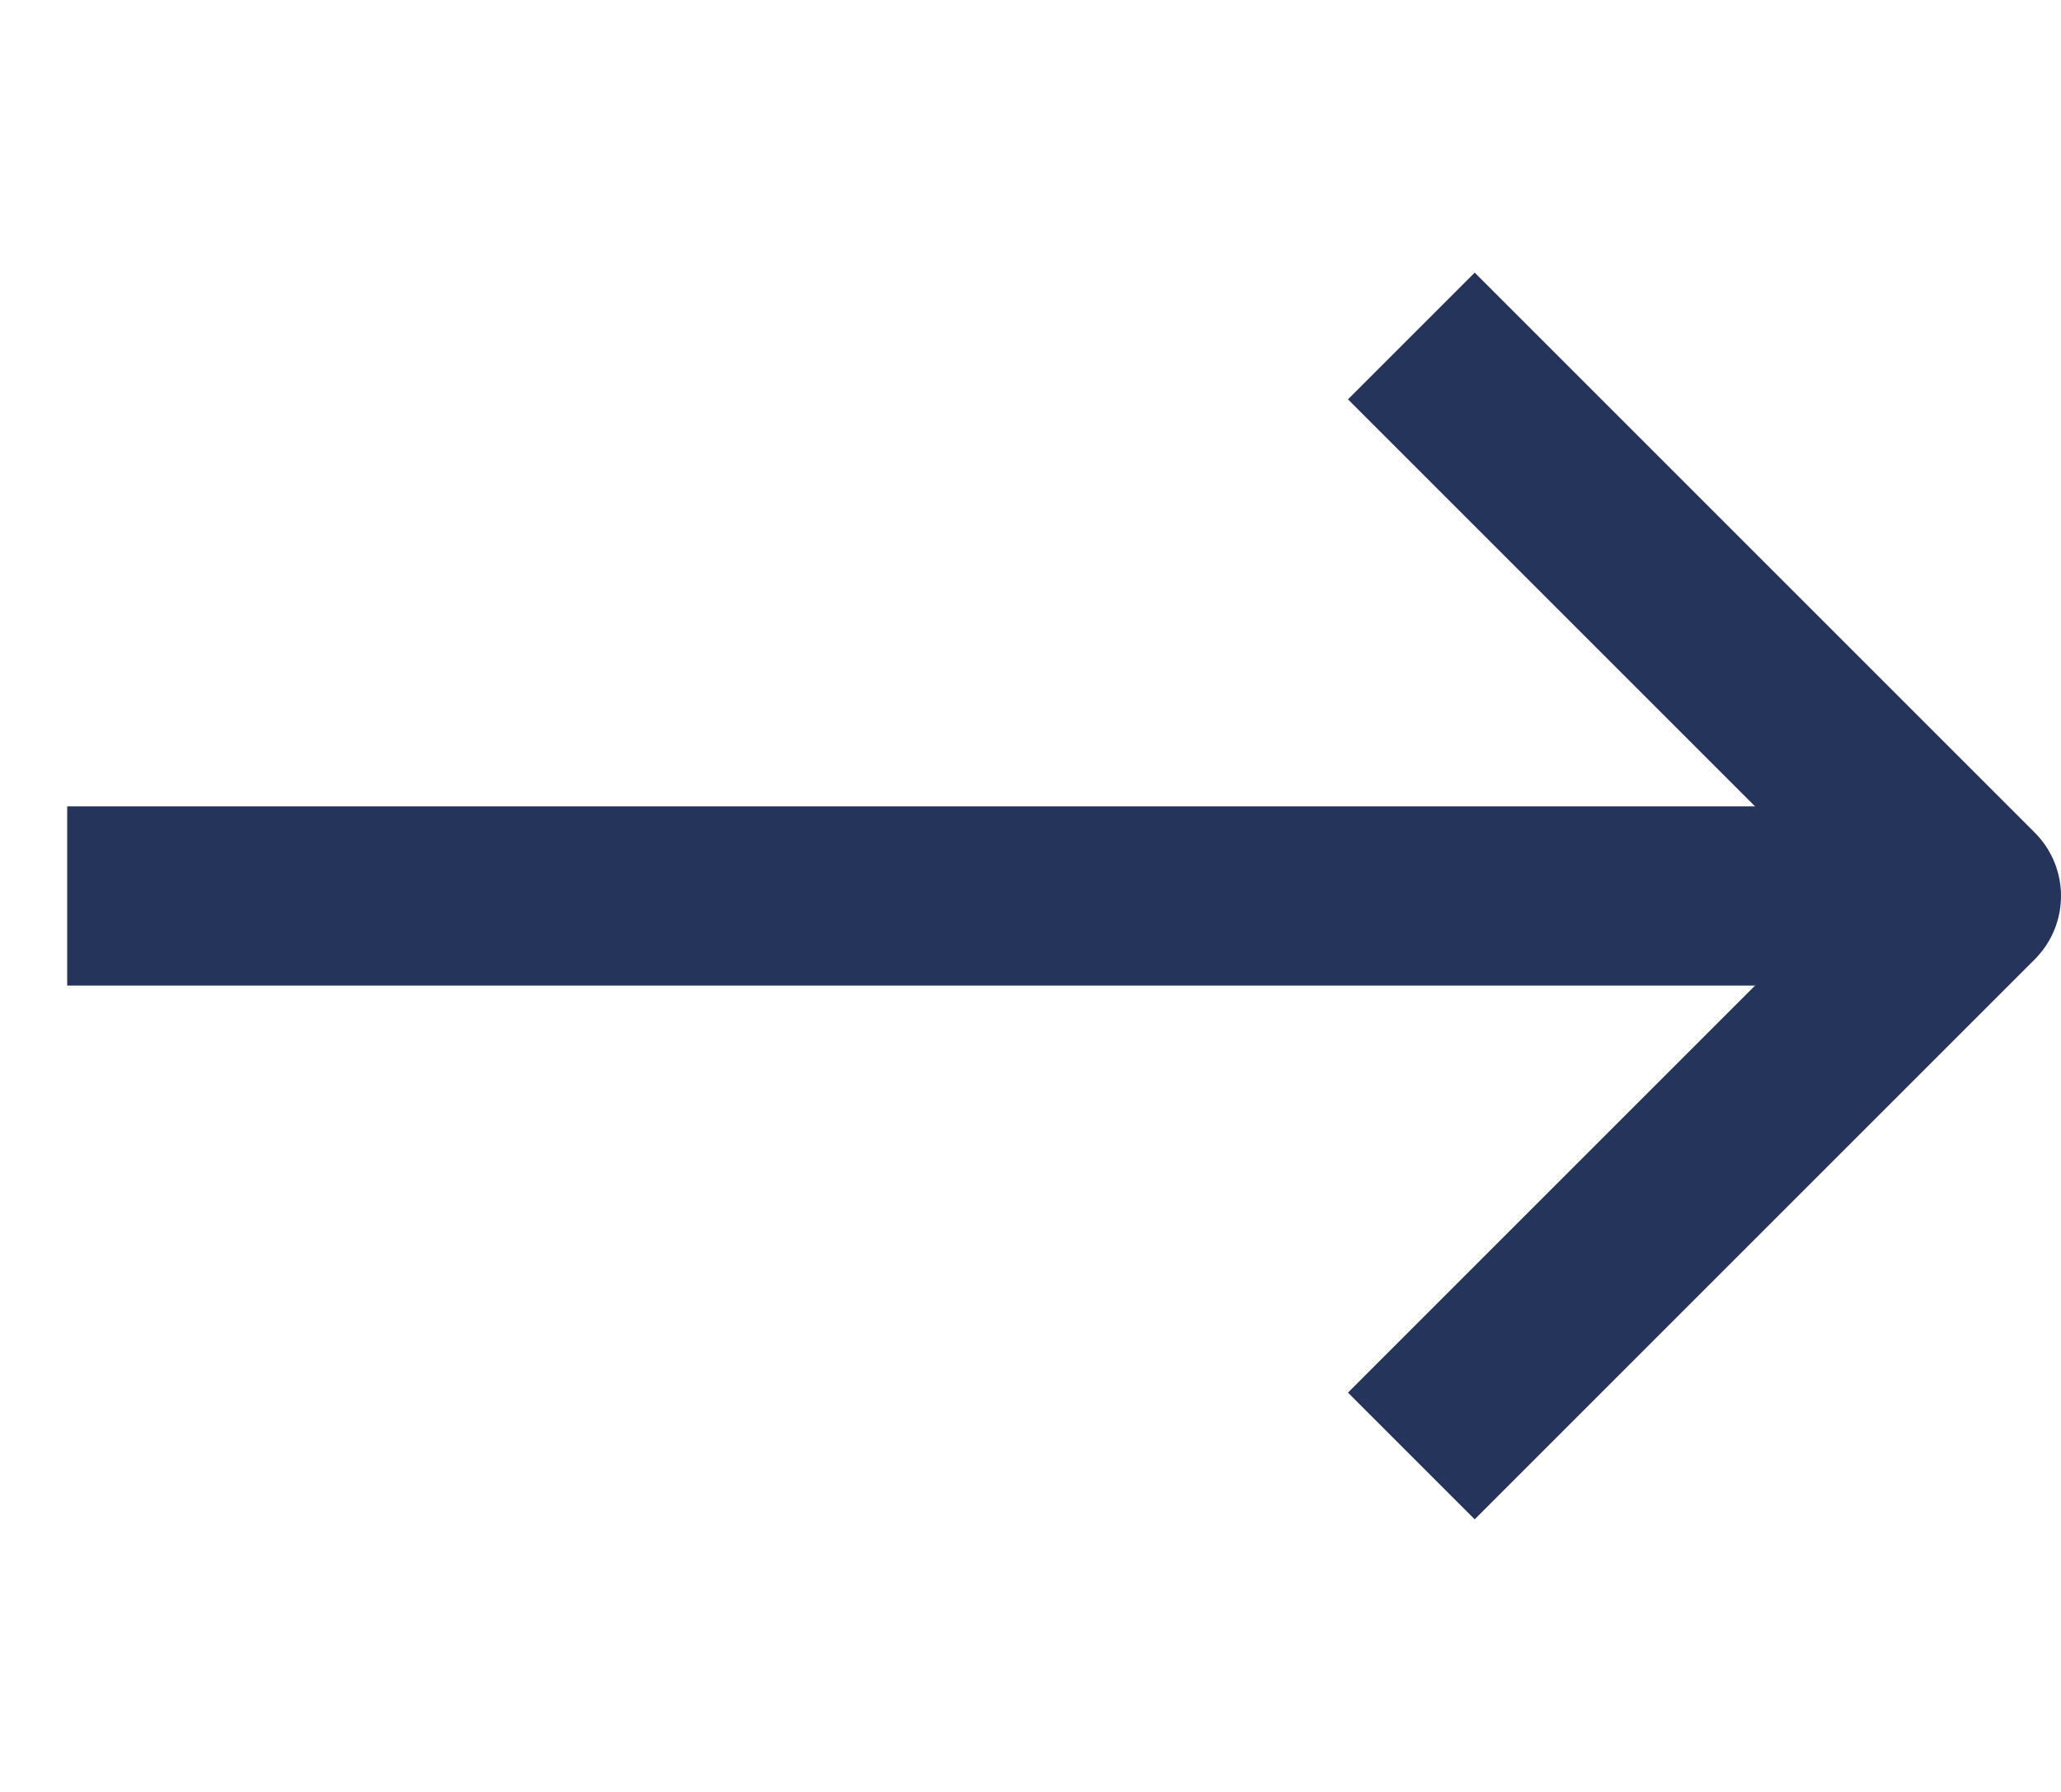
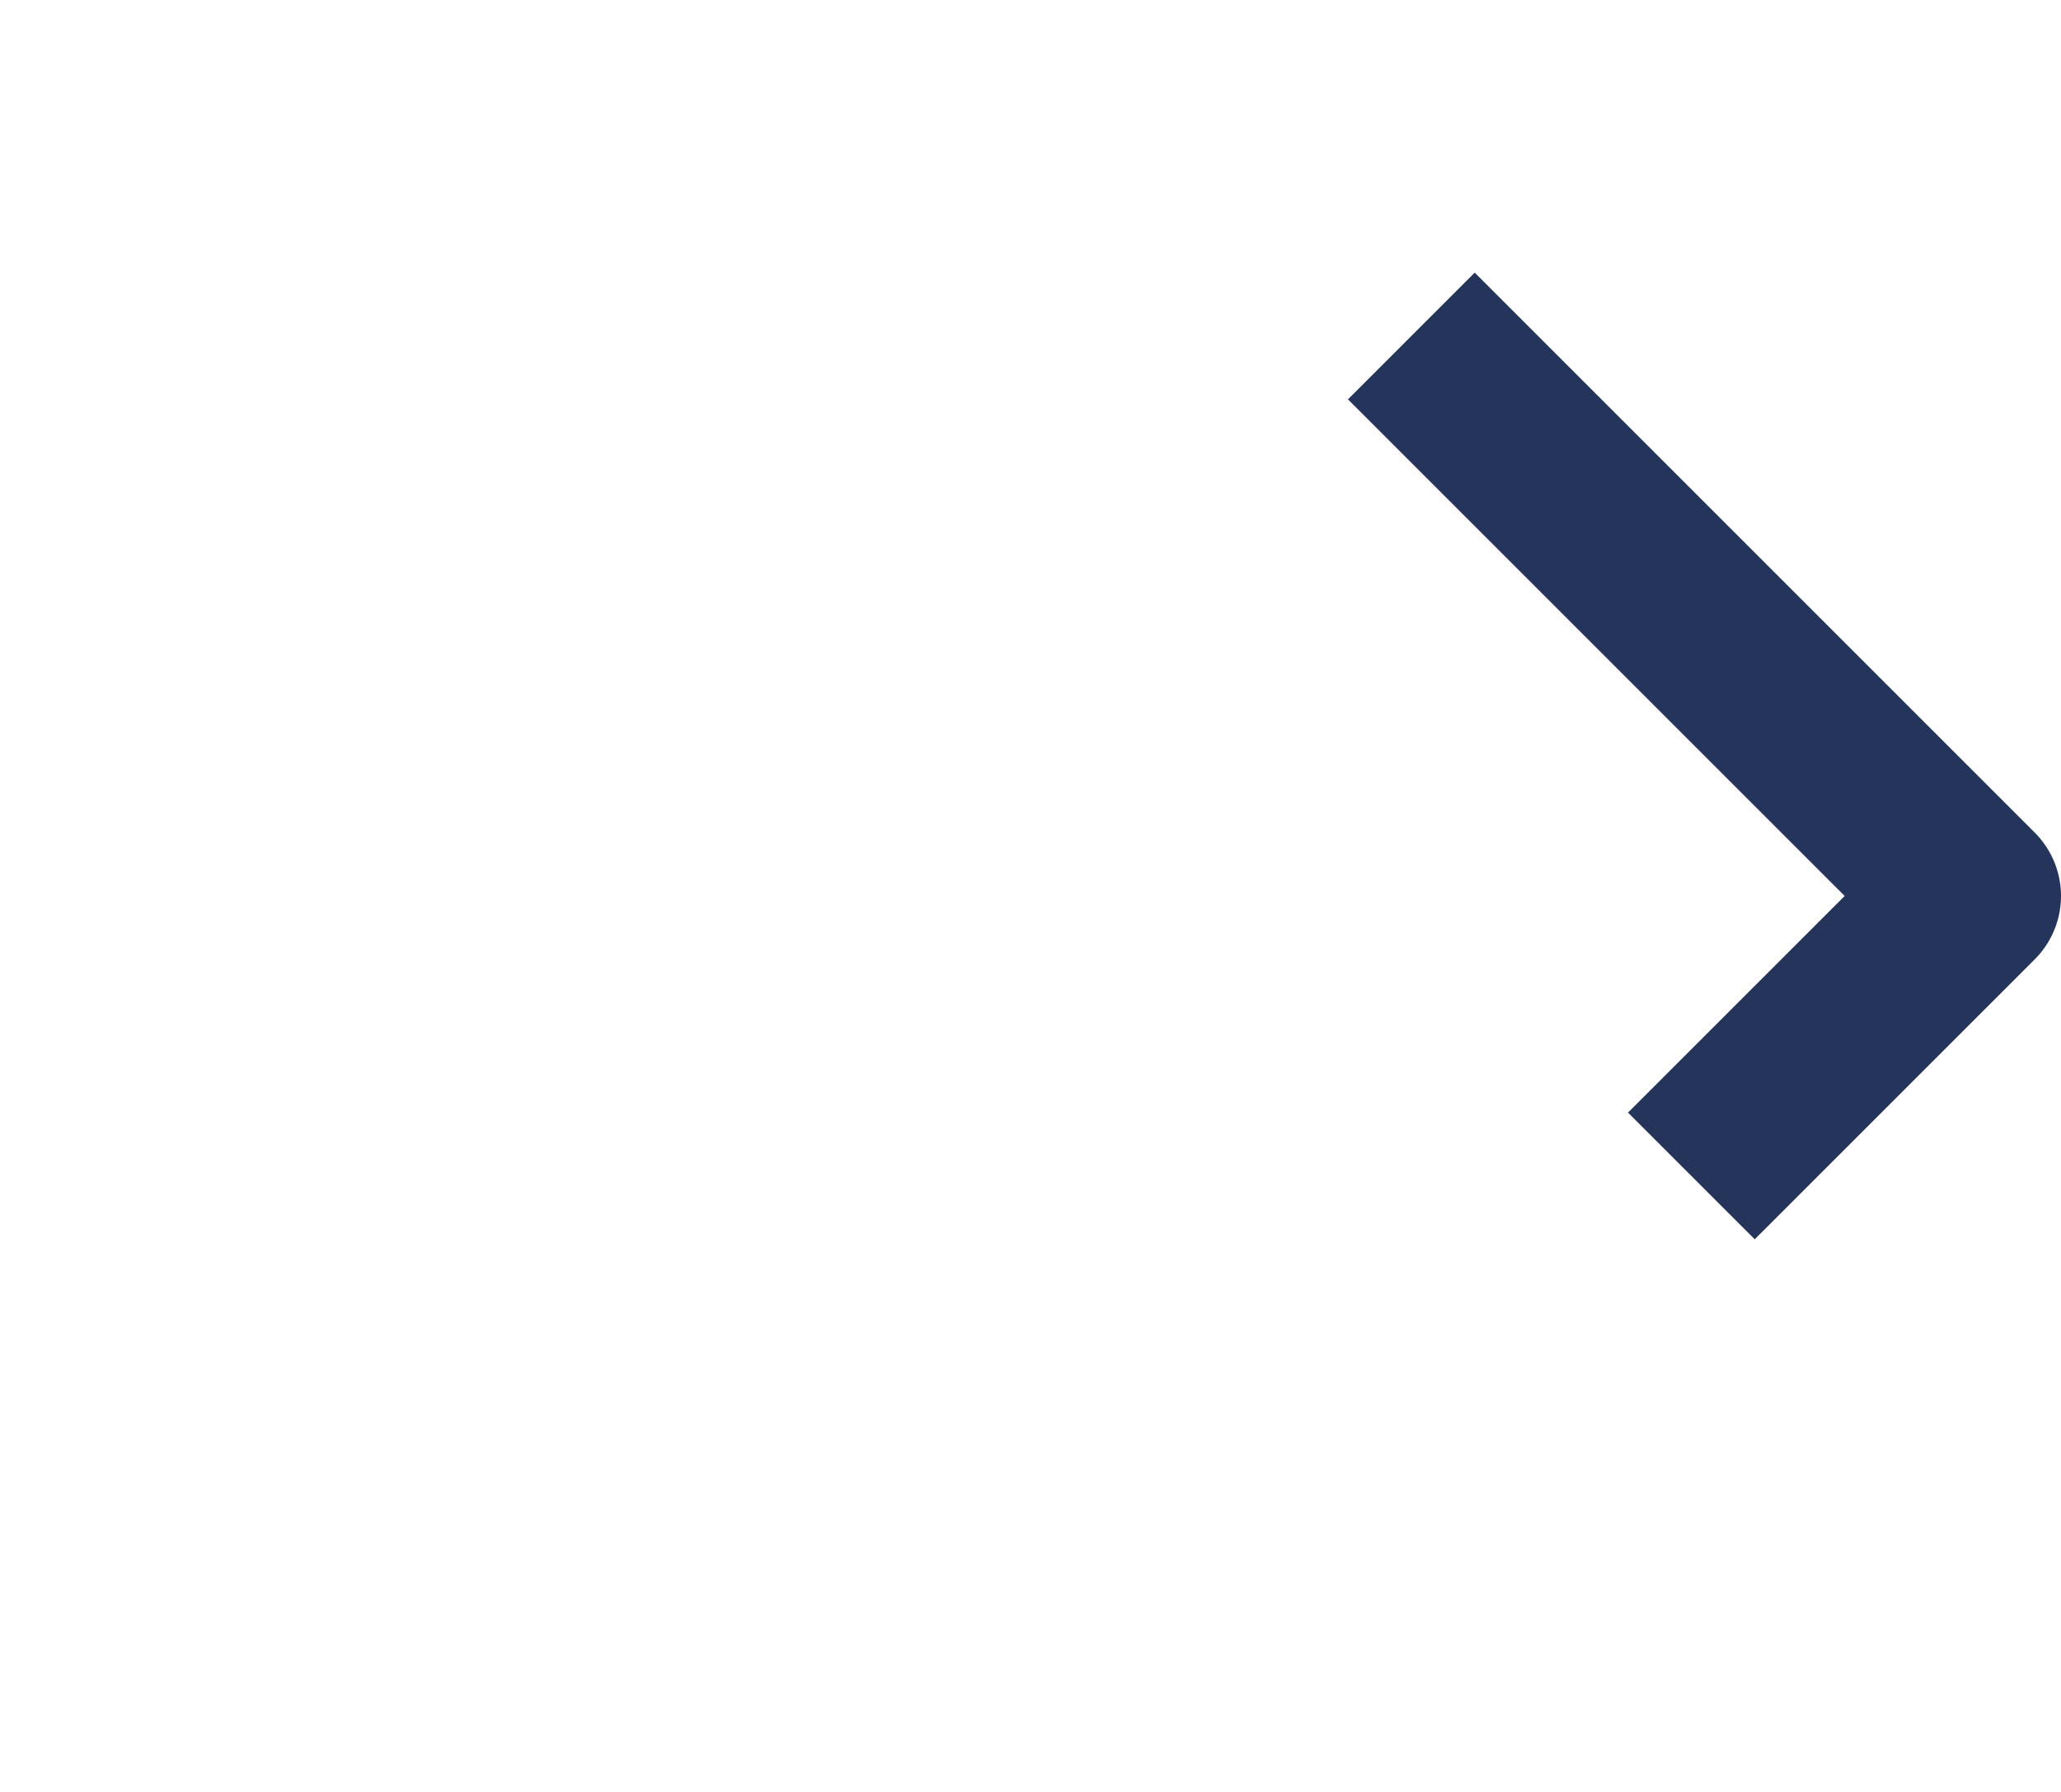
<svg xmlns="http://www.w3.org/2000/svg" width="23" height="20" viewBox="0 0 23 20" fill="none">
  <g id="Arrow Right Icon">
    <g id="vuesax/linear/arrow-right">
      <g id="arrow-right">
-         <path id="Vector" d="M15.75 3.75L22 10L18.875 13.125L15.75 16.25" stroke="#25345B" stroke-width="2" stroke-miterlimit="10" stroke-linejoin="round" />
-         <path id="Vector_2" d="M0.75 10L20.75 10" stroke="#25345B" stroke-width="2" stroke-miterlimit="10" stroke-linejoin="round" />
+         <path id="Vector" d="M15.75 3.75L22 10L18.875 13.125" stroke="#25345B" stroke-width="2" stroke-miterlimit="10" stroke-linejoin="round" />
      </g>
    </g>
  </g>
</svg>